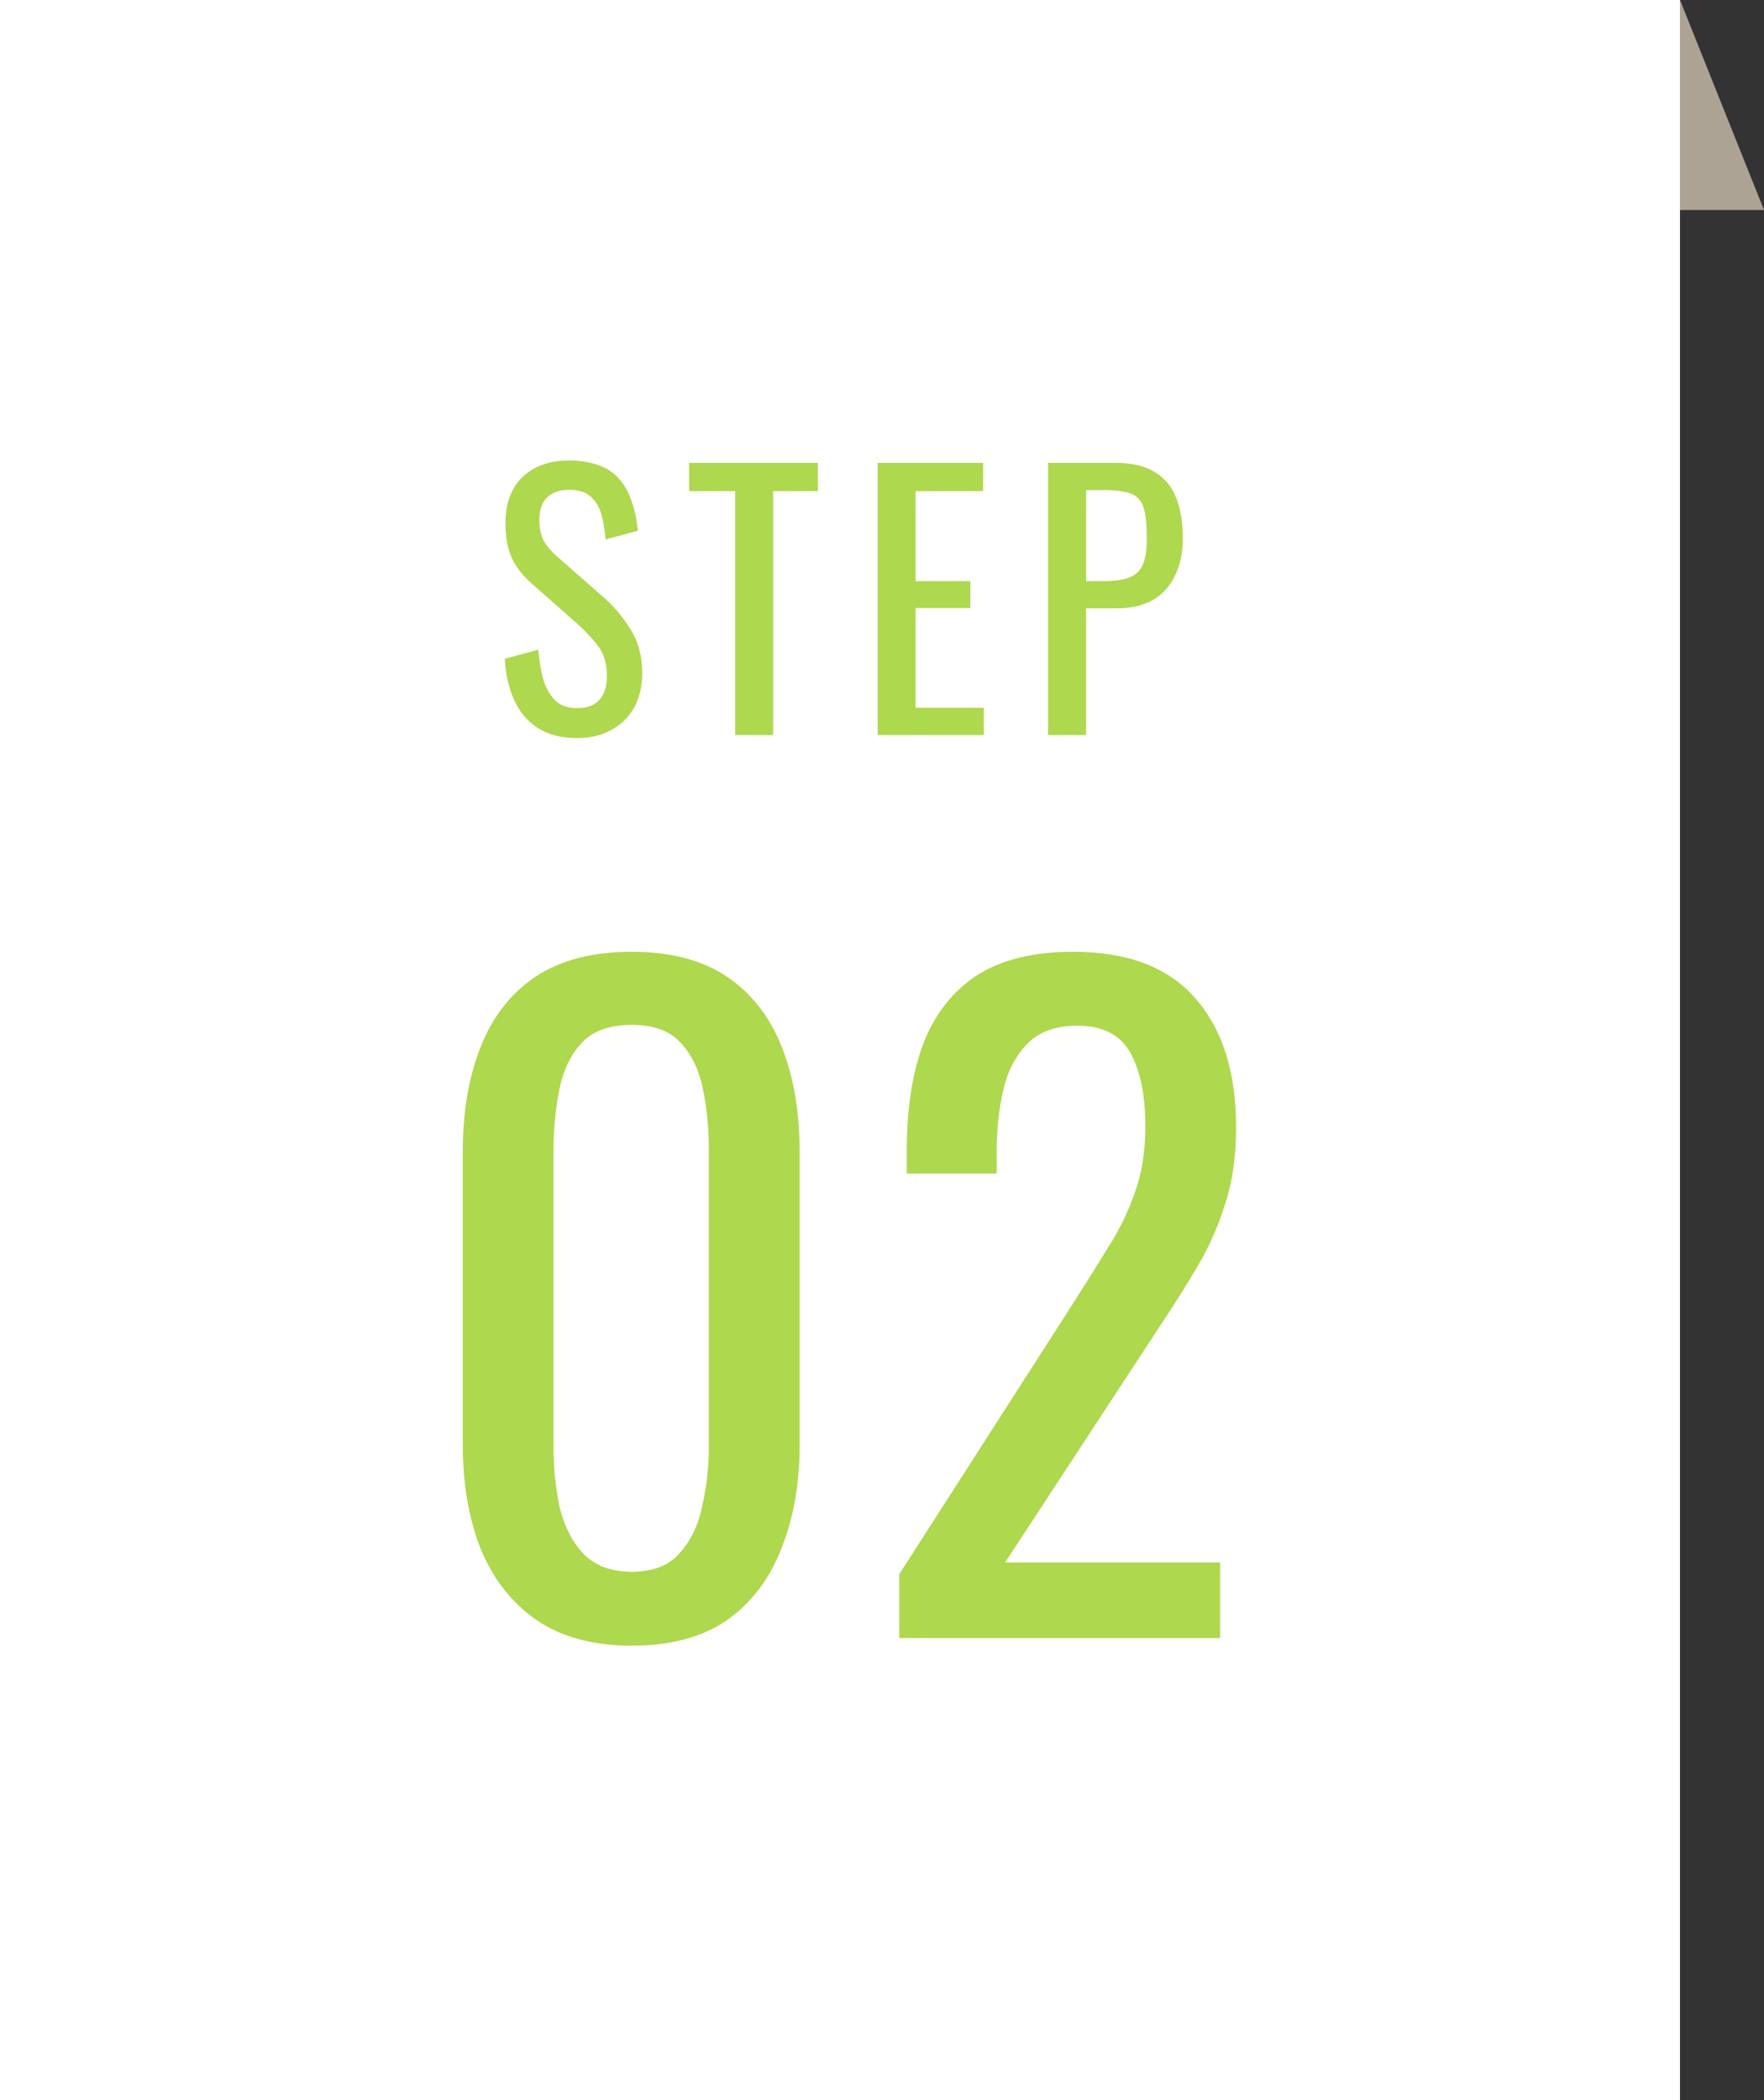
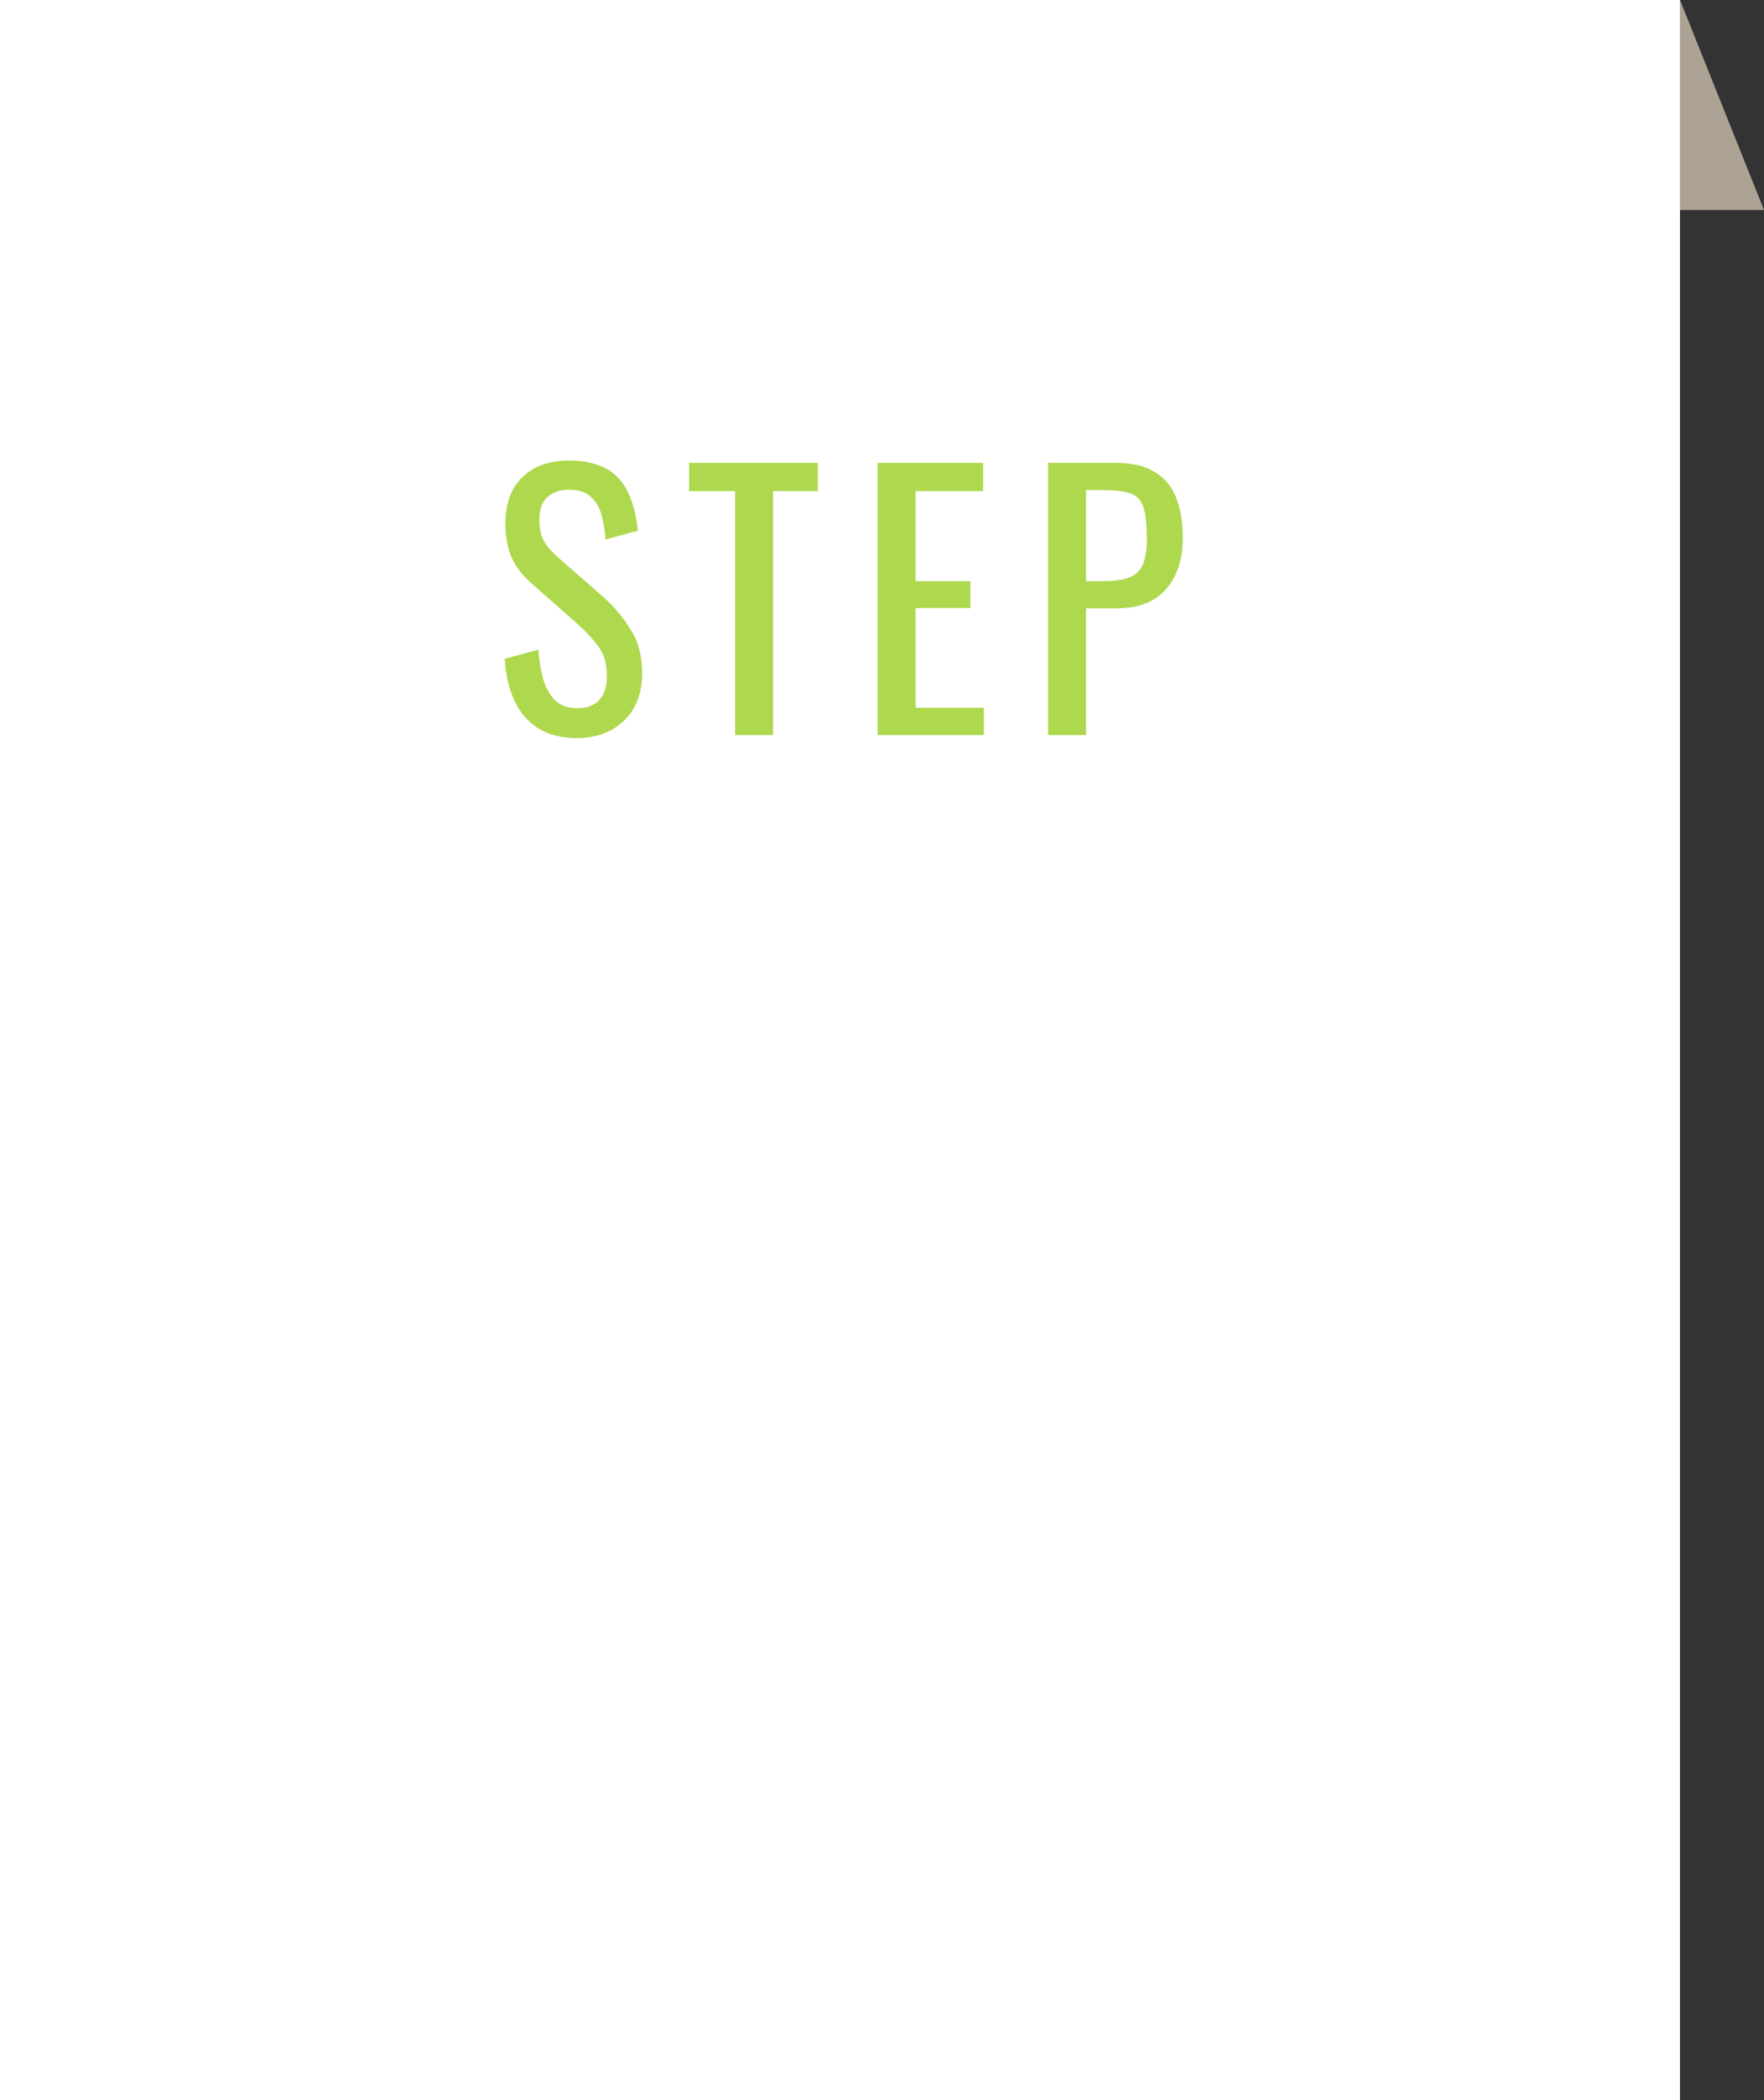
<svg xmlns="http://www.w3.org/2000/svg" width="84" height="100" viewBox="0 0 84 100" fill="none">
  <rect x="0" y="0" width="84" height="100" fill="#333333" stroke="none" />
  <rect width="80" height="100" fill="white" />
  <path d="M80 10H84L80 0V10Z" fill="#ADA395" />
-   <path d="M30.077 78.36C28.237 78.36 26.717 77.947 25.517 77.12C24.344 76.293 23.464 75.16 22.877 73.72C22.317 72.28 22.037 70.64 22.037 68.8V54.84C22.037 52.947 22.317 51.293 22.877 49.88C23.437 48.44 24.304 47.32 25.477 46.52C26.677 45.72 28.21 45.32 30.077 45.32C31.944 45.32 33.464 45.72 34.637 46.52C35.81 47.32 36.677 48.44 37.237 49.88C37.797 51.293 38.077 52.947 38.077 54.84V68.8C38.077 70.667 37.784 72.32 37.197 73.76C36.637 75.2 35.77 76.333 34.597 77.16C33.424 77.96 31.917 78.36 30.077 78.36ZM30.077 74.84C31.09 74.84 31.851 74.547 32.357 73.96C32.891 73.373 33.251 72.627 33.437 71.72C33.651 70.787 33.757 69.827 33.757 68.84V54.8C33.757 53.76 33.664 52.787 33.477 51.88C33.291 50.947 32.931 50.2 32.397 49.64C31.89 49.08 31.117 48.8 30.077 48.8C29.037 48.8 28.25 49.08 27.717 49.64C27.184 50.2 26.824 50.947 26.637 51.88C26.451 52.787 26.357 53.76 26.357 54.8V68.84C26.357 69.827 26.451 70.787 26.637 71.72C26.851 72.627 27.224 73.373 27.757 73.96C28.317 74.547 29.09 74.84 30.077 74.84ZM42.821 78V74.96L51.061 62.12C51.675 61.16 52.235 60.267 52.741 59.44C53.275 58.613 53.701 57.747 54.021 56.84C54.368 55.907 54.541 54.84 54.541 53.64C54.541 52.147 54.301 50.973 53.821 50.12C53.341 49.267 52.501 48.84 51.301 48.84C50.288 48.84 49.501 49.12 48.941 49.68C48.381 50.24 47.995 50.973 47.781 51.88C47.568 52.787 47.461 53.76 47.461 54.8V55.88H43.181V54.76C43.181 52.813 43.435 51.147 43.941 49.76C44.475 48.347 45.315 47.253 46.461 46.48C47.635 45.707 49.181 45.32 51.101 45.32C53.715 45.32 55.661 46.067 56.941 47.56C58.221 49.027 58.861 51.067 58.861 53.68C58.861 55.067 58.688 56.28 58.341 57.32C58.021 58.36 57.595 59.333 57.061 60.24C56.528 61.147 55.941 62.08 55.301 63.04L47.861 74.4H58.101V78H42.821Z" fill="#AED84D" />
  <path d="M27.477 35.144C26.73 35.144 26.106 34.984 25.605 34.664C25.114 34.344 24.741 33.901 24.485 33.336C24.229 32.771 24.079 32.115 24.037 31.368L25.637 30.936C25.669 31.395 25.738 31.837 25.845 32.264C25.962 32.691 26.148 33.043 26.404 33.32C26.66 33.587 27.018 33.72 27.477 33.72C27.946 33.72 28.298 33.592 28.532 33.336C28.778 33.069 28.901 32.691 28.901 32.2C28.901 31.613 28.767 31.144 28.5 30.792C28.234 30.429 27.898 30.067 27.492 29.704L25.317 27.784C24.89 27.411 24.575 27.005 24.372 26.568C24.17 26.12 24.069 25.571 24.069 24.92C24.069 23.971 24.34 23.235 24.884 22.712C25.428 22.189 26.17 21.928 27.108 21.928C27.62 21.928 28.069 21.997 28.453 22.136C28.847 22.264 29.172 22.467 29.428 22.744C29.695 23.021 29.903 23.373 30.052 23.8C30.212 24.216 30.319 24.707 30.372 25.272L28.837 25.688C28.805 25.261 28.741 24.872 28.645 24.52C28.549 24.157 28.378 23.869 28.133 23.656C27.898 23.432 27.556 23.32 27.108 23.32C26.66 23.32 26.308 23.443 26.052 23.688C25.807 23.923 25.684 24.275 25.684 24.744C25.684 25.139 25.748 25.464 25.877 25.72C26.015 25.976 26.234 26.237 26.532 26.504L28.724 28.424C29.215 28.851 29.647 29.363 30.02 29.96C30.394 30.547 30.581 31.245 30.581 32.056C30.581 32.696 30.447 33.251 30.18 33.72C29.914 34.179 29.546 34.531 29.076 34.776C28.618 35.021 28.084 35.144 27.477 35.144ZM35.007 35V23.384H32.815V22.04H38.943V23.384H36.815V35H35.007ZM41.792 35V22.04H46.816V23.384H43.6V27.672H46.208V28.952H43.6V33.704H46.848V35H41.792ZM49.908 35V22.04H53.124C53.903 22.04 54.521 22.184 54.98 22.472C55.449 22.749 55.791 23.155 56.004 23.688C56.217 24.221 56.324 24.867 56.324 25.624C56.324 26.307 56.201 26.899 55.956 27.4C55.721 27.901 55.369 28.291 54.9 28.568C54.431 28.835 53.844 28.968 53.14 28.968H51.716V35H49.908ZM51.716 27.672H52.548C53.071 27.672 53.481 27.613 53.78 27.496C54.079 27.379 54.292 27.176 54.42 26.888C54.548 26.589 54.612 26.173 54.612 25.64C54.612 25.021 54.564 24.547 54.468 24.216C54.383 23.885 54.196 23.656 53.908 23.528C53.62 23.4 53.172 23.336 52.564 23.336H51.716V27.672Z" fill="#AED84D" />
</svg>